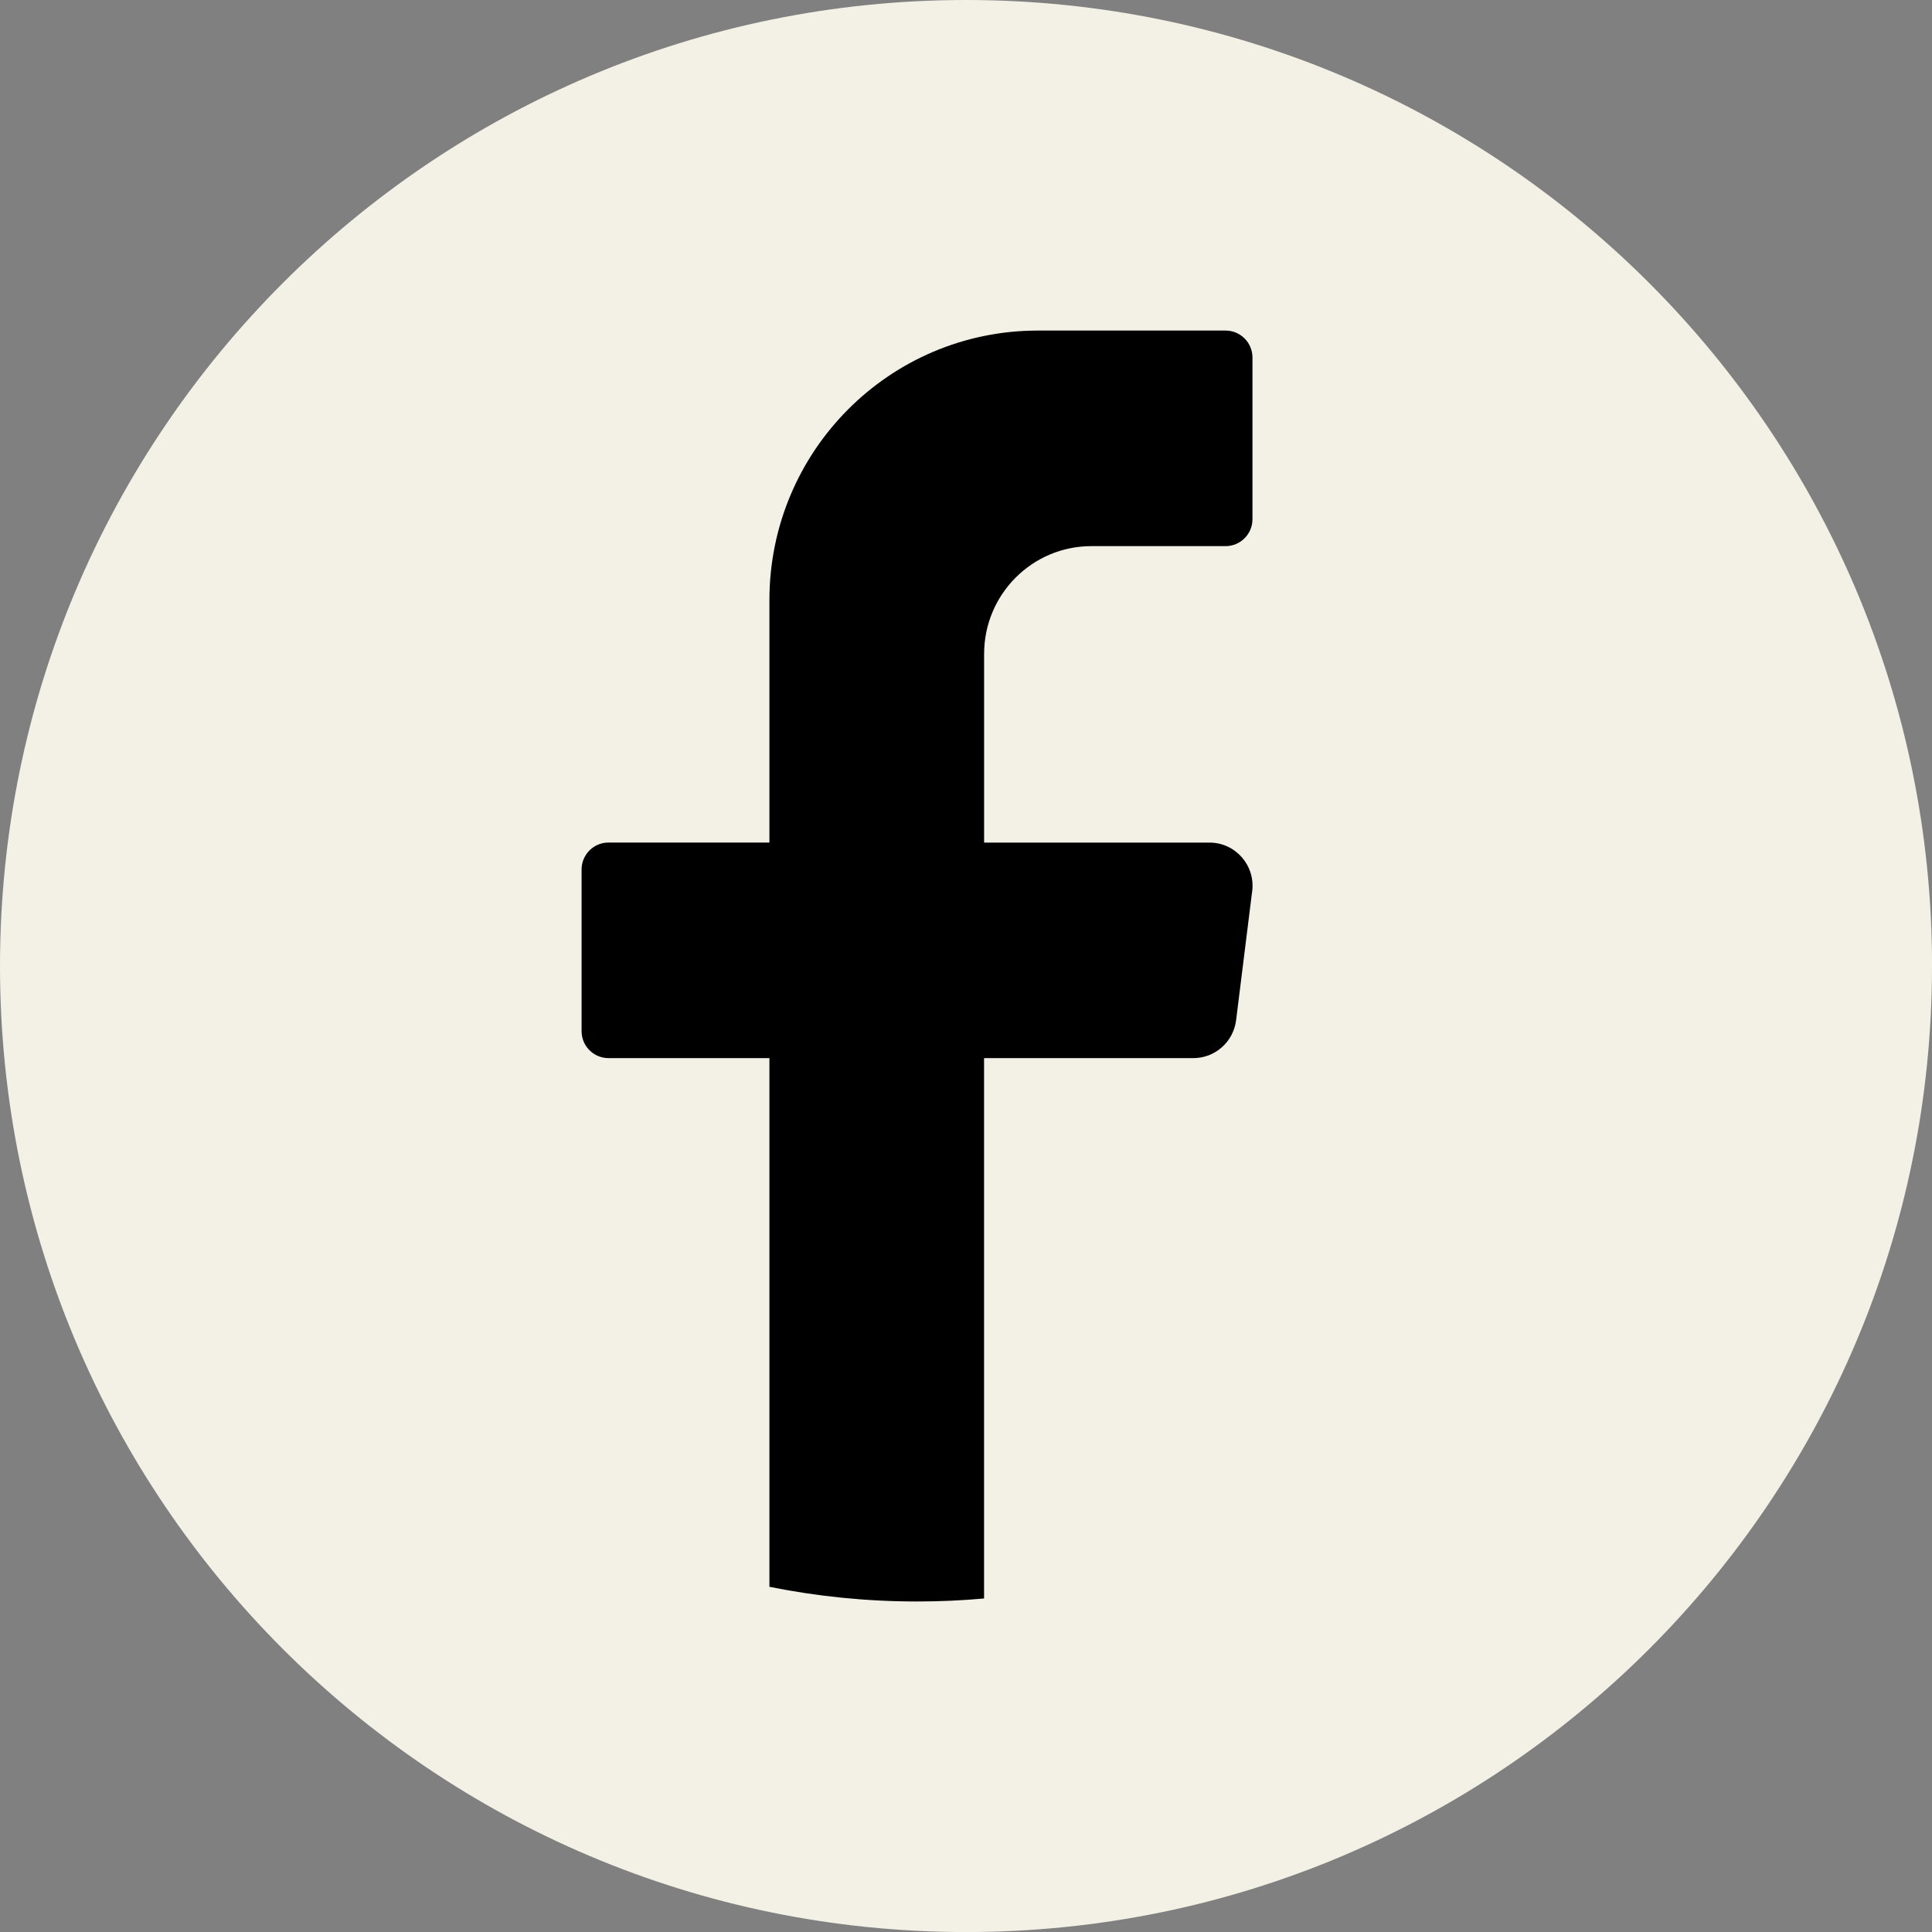
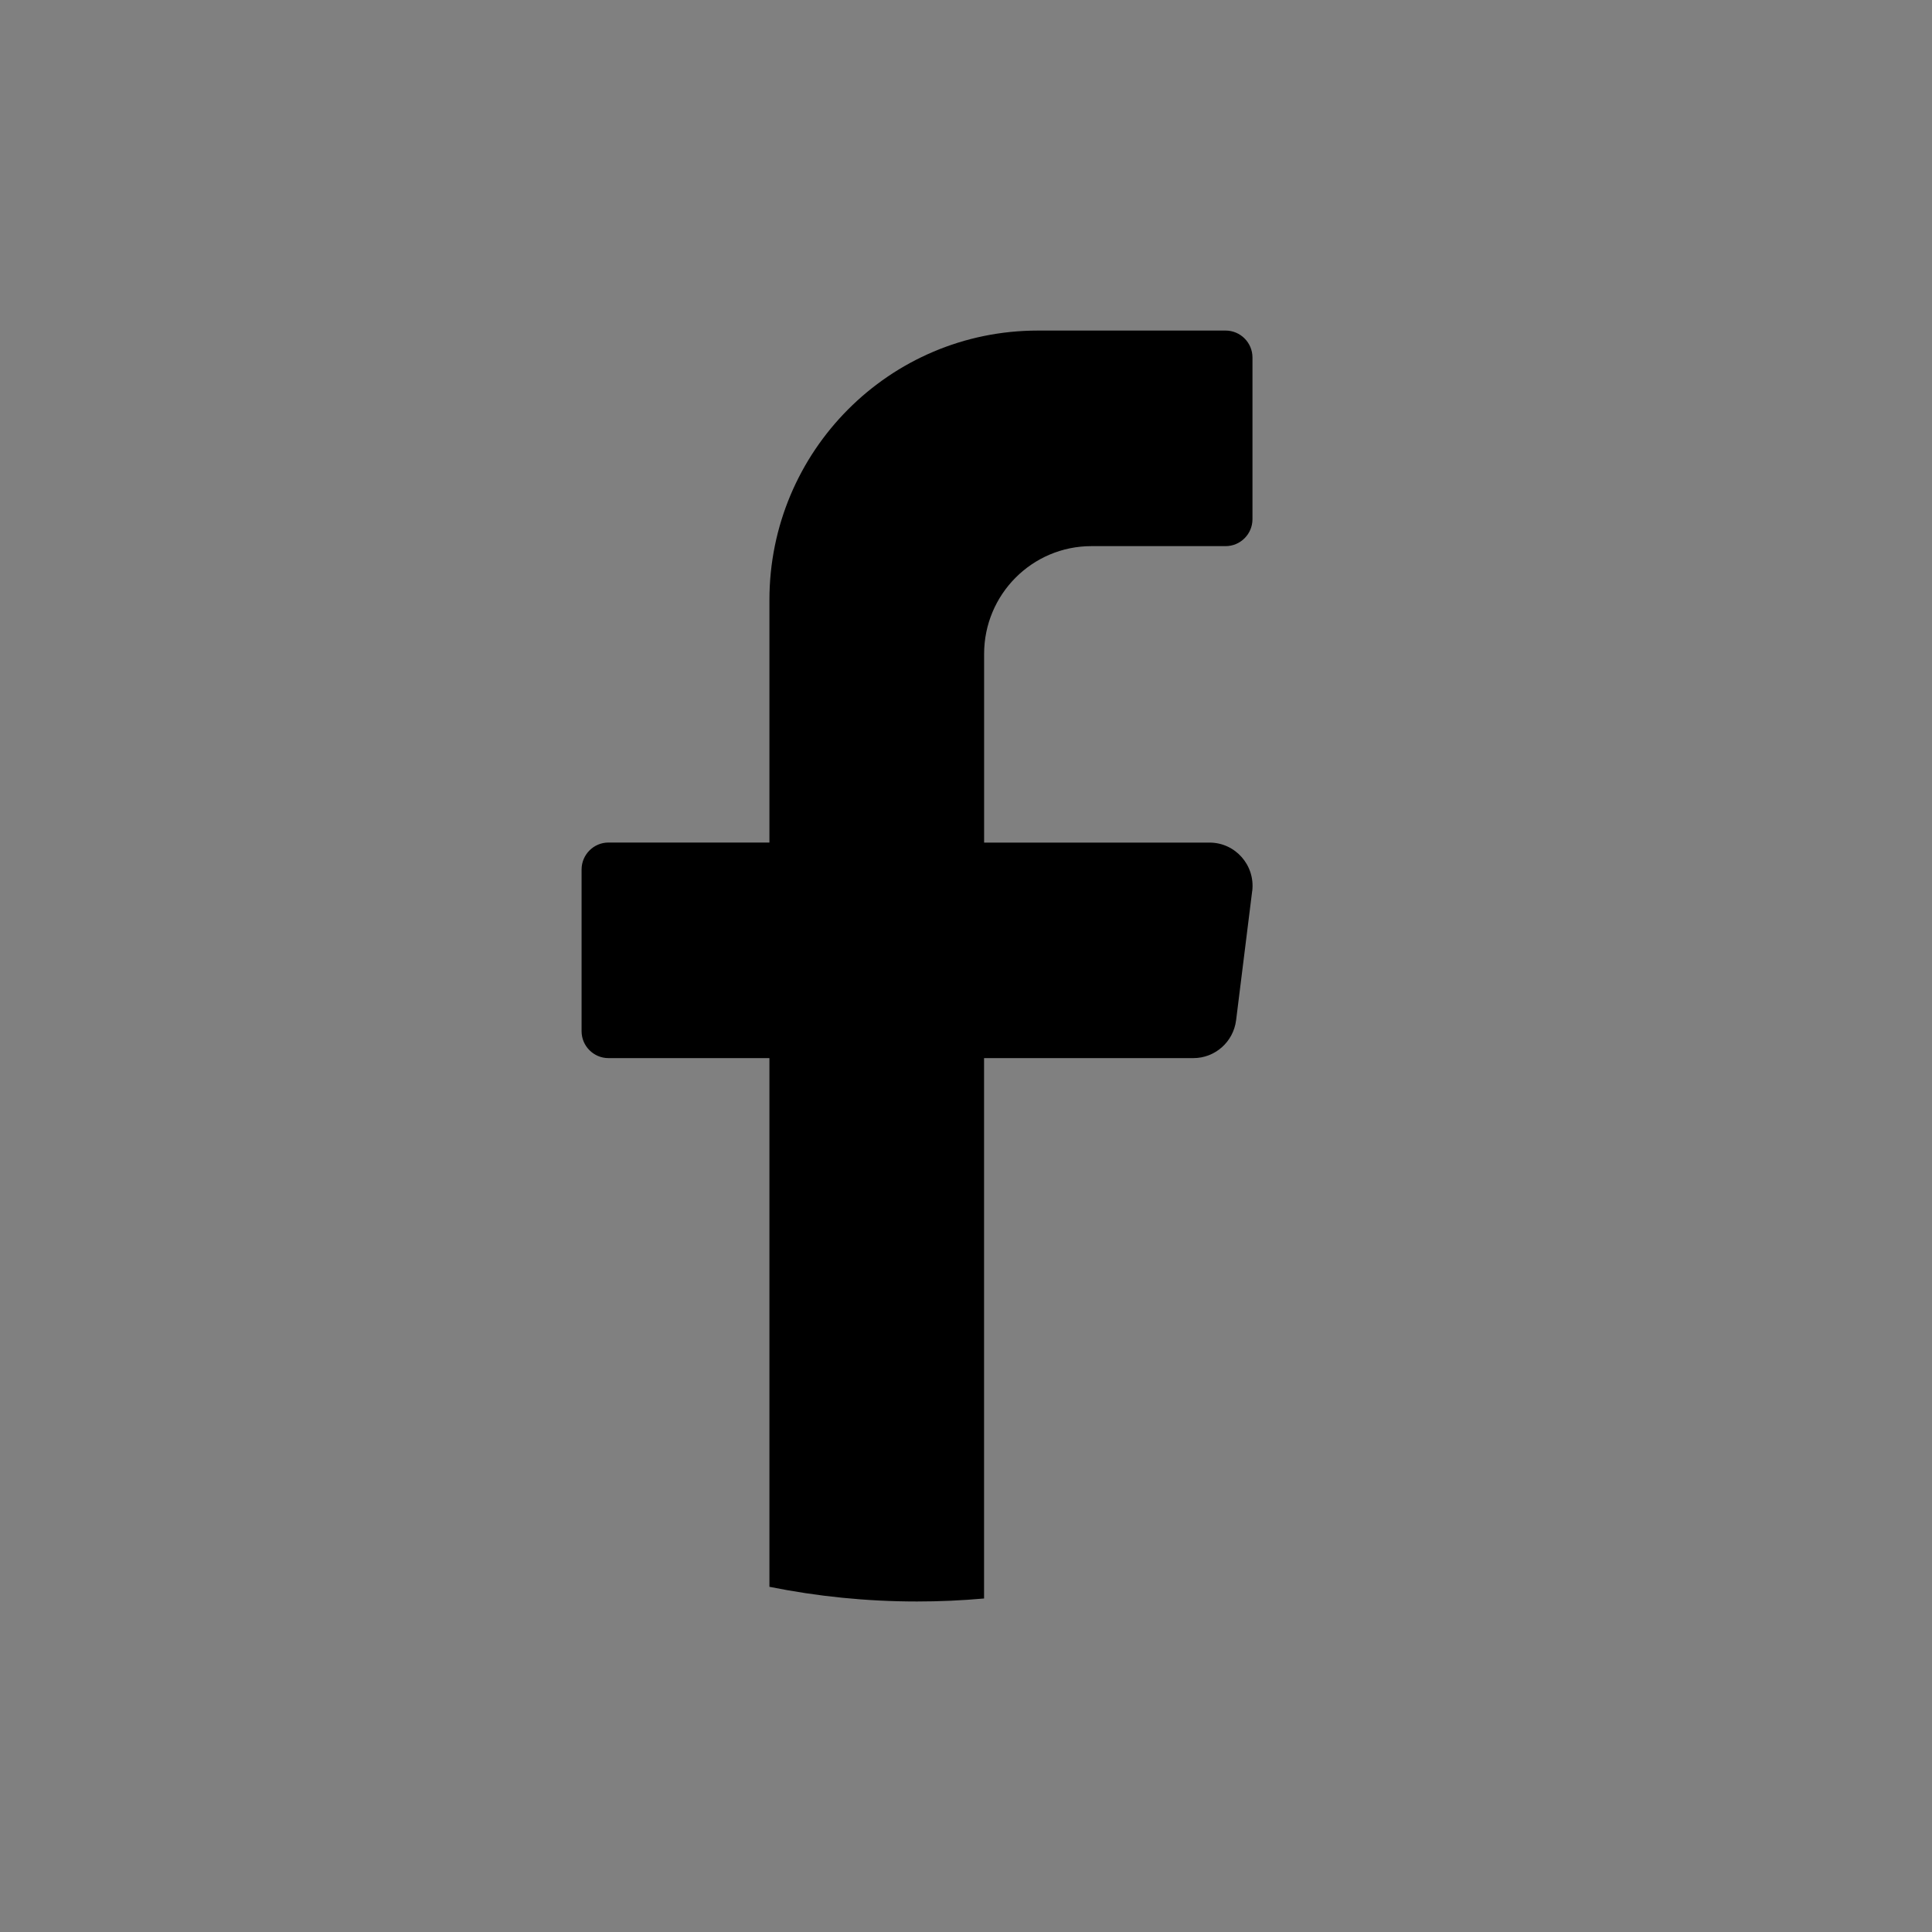
<svg xmlns="http://www.w3.org/2000/svg" width="40" height="40" viewBox="0 0 40 40" fill="none">
  <rect x="0" y="0" width="40" height="40" fill="#808080" stroke="none" />
-   <path d="M40 20C40 31.047 31.046 40.001 20 40.001C8.954 40 0 31.046 0 20C0 8.954 8.954 0 20 0C31.047 0 40.001 8.954 40.001 20H40Z" fill="#F3F0E6" />
  <path d="M25.925 18.449L25.592 21.124C25.535 21.571 25.157 21.907 24.708 21.907H20.374V33.095C19.917 33.136 19.454 33.157 18.986 33.157C17.939 33.157 16.917 33.052 15.93 32.853V21.907H12.597C12.291 21.907 12.041 21.657 12.041 21.35V18.002C12.041 17.695 12.291 17.444 12.597 17.444H15.93V12.423C15.93 9.341 18.417 6.844 21.487 6.844H25.375C25.681 6.844 25.931 7.094 25.931 7.401V10.75C25.931 11.057 25.681 11.307 25.375 11.307H22.597C21.37 11.307 20.375 12.306 20.375 13.539V17.445H25.042C25.578 17.445 25.991 17.916 25.926 18.45L25.925 18.449Z" fill="black" />
</svg>